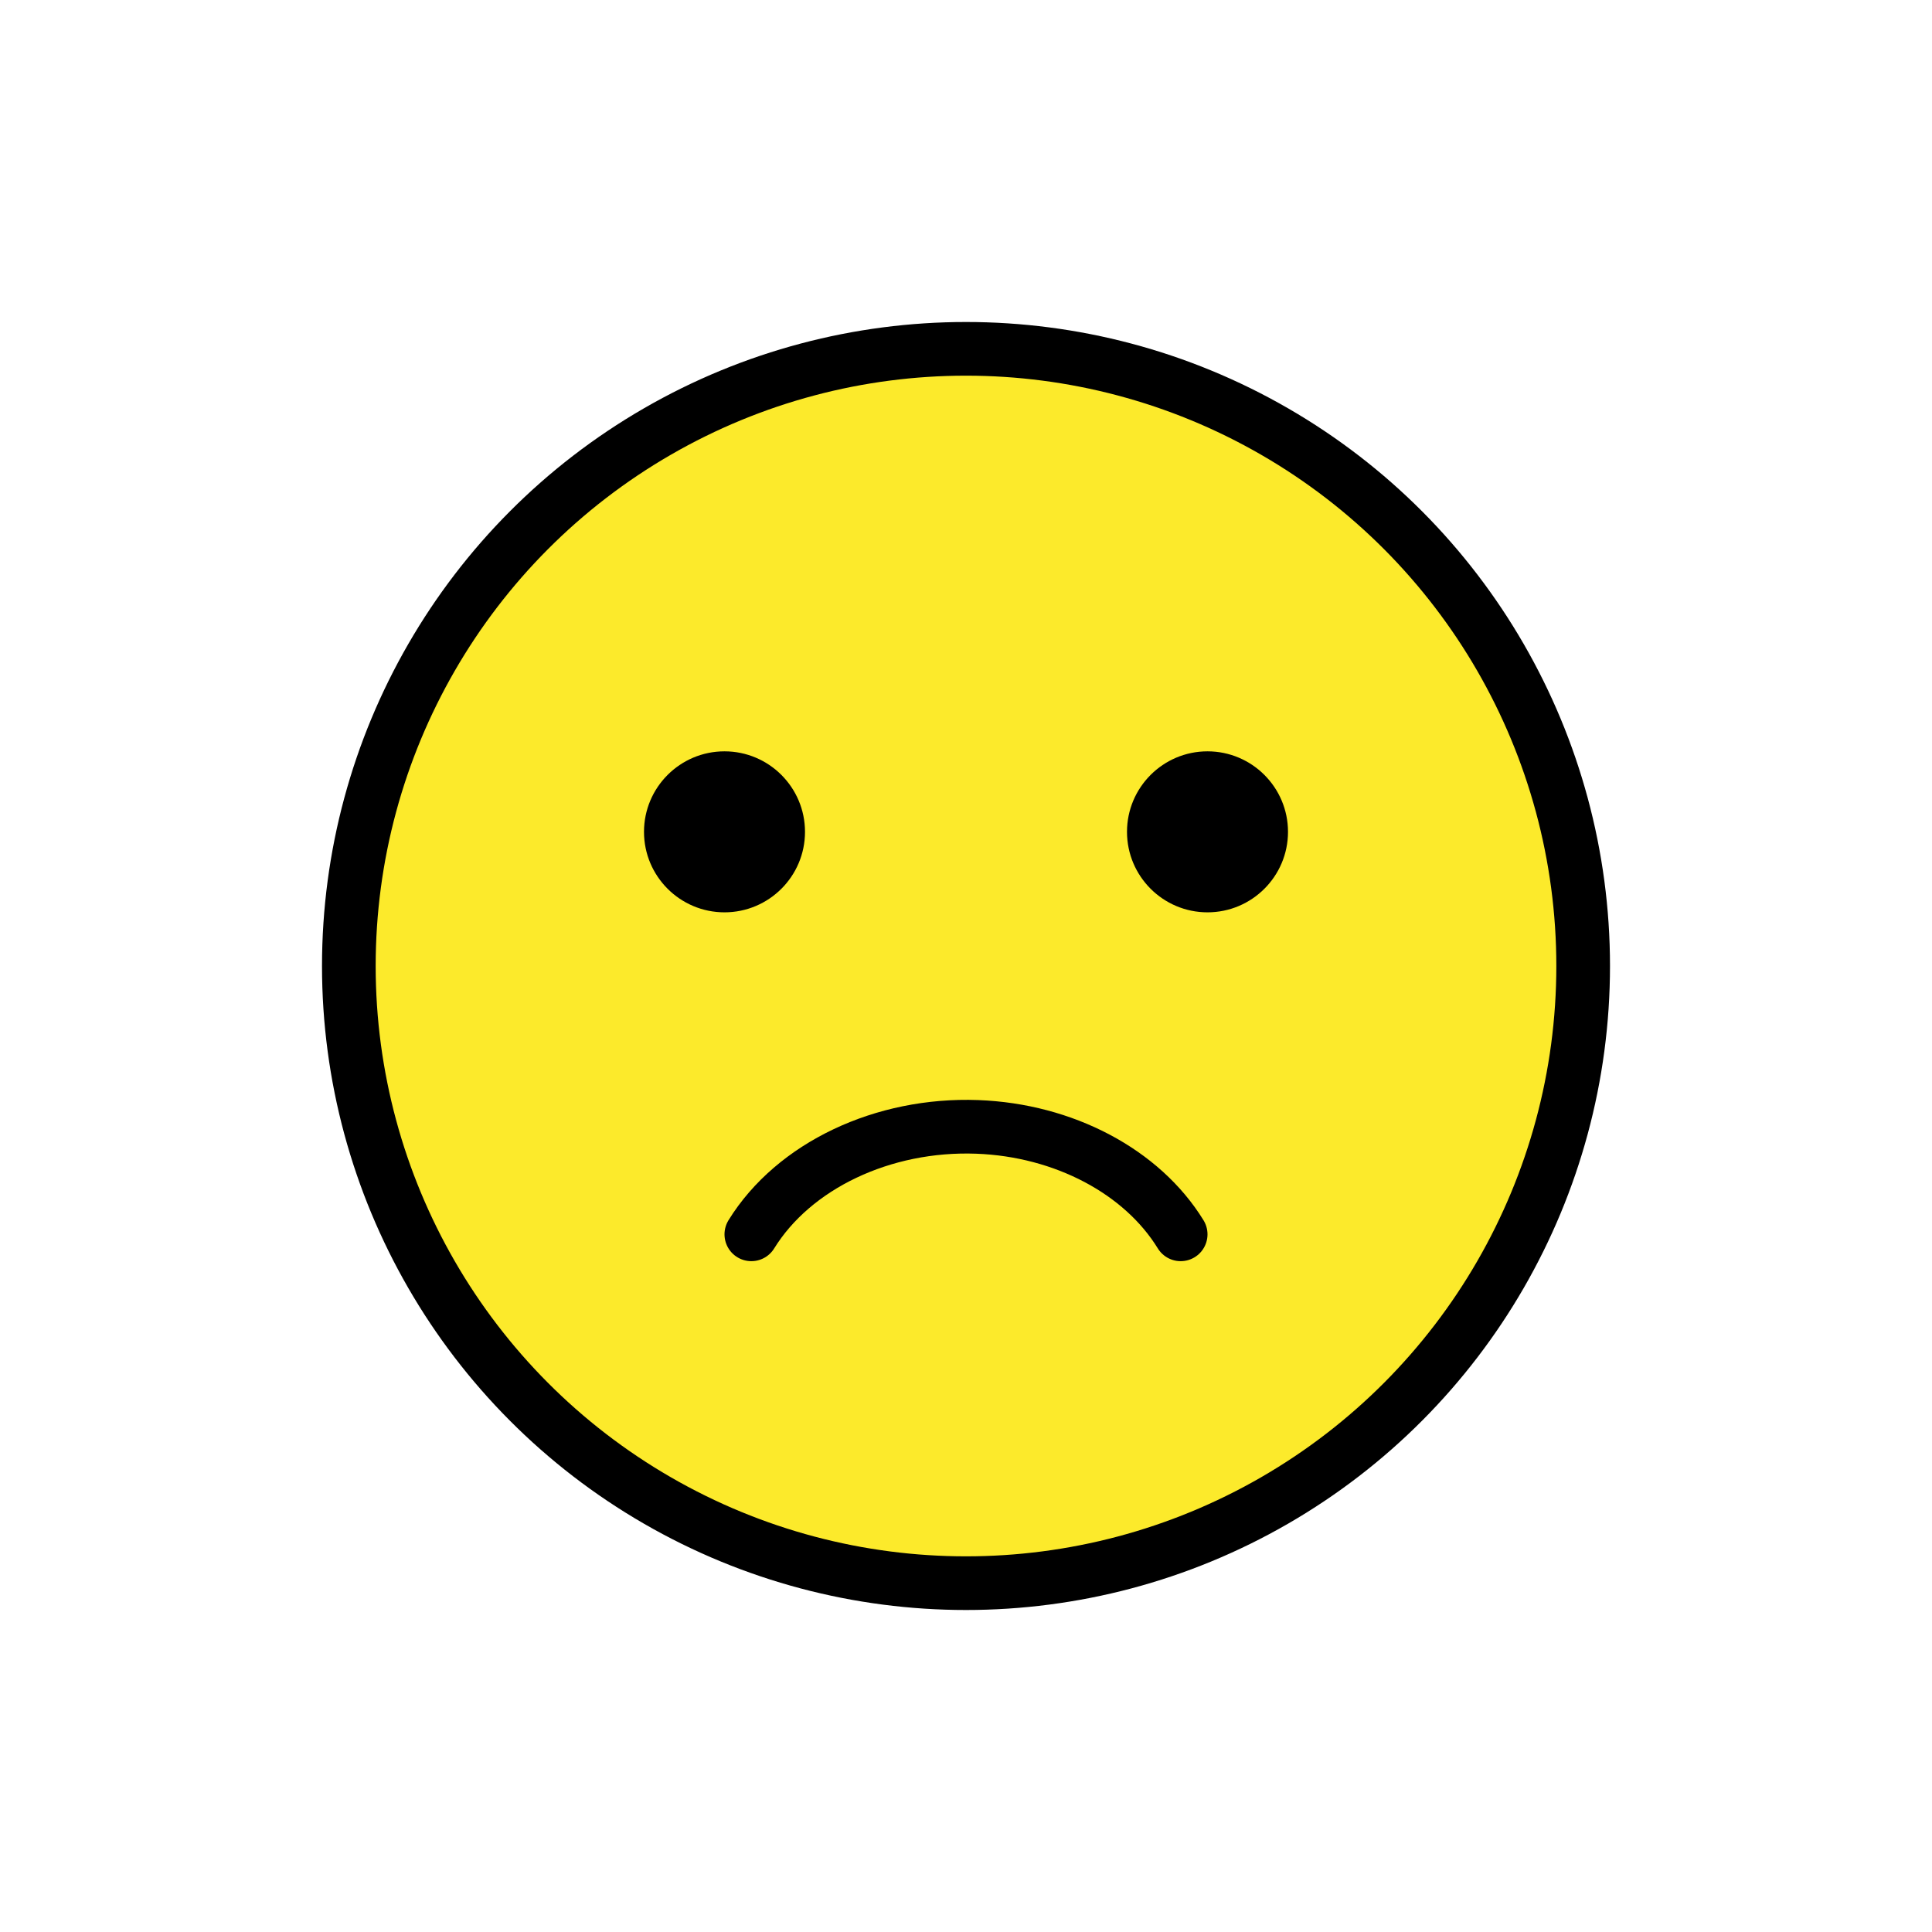
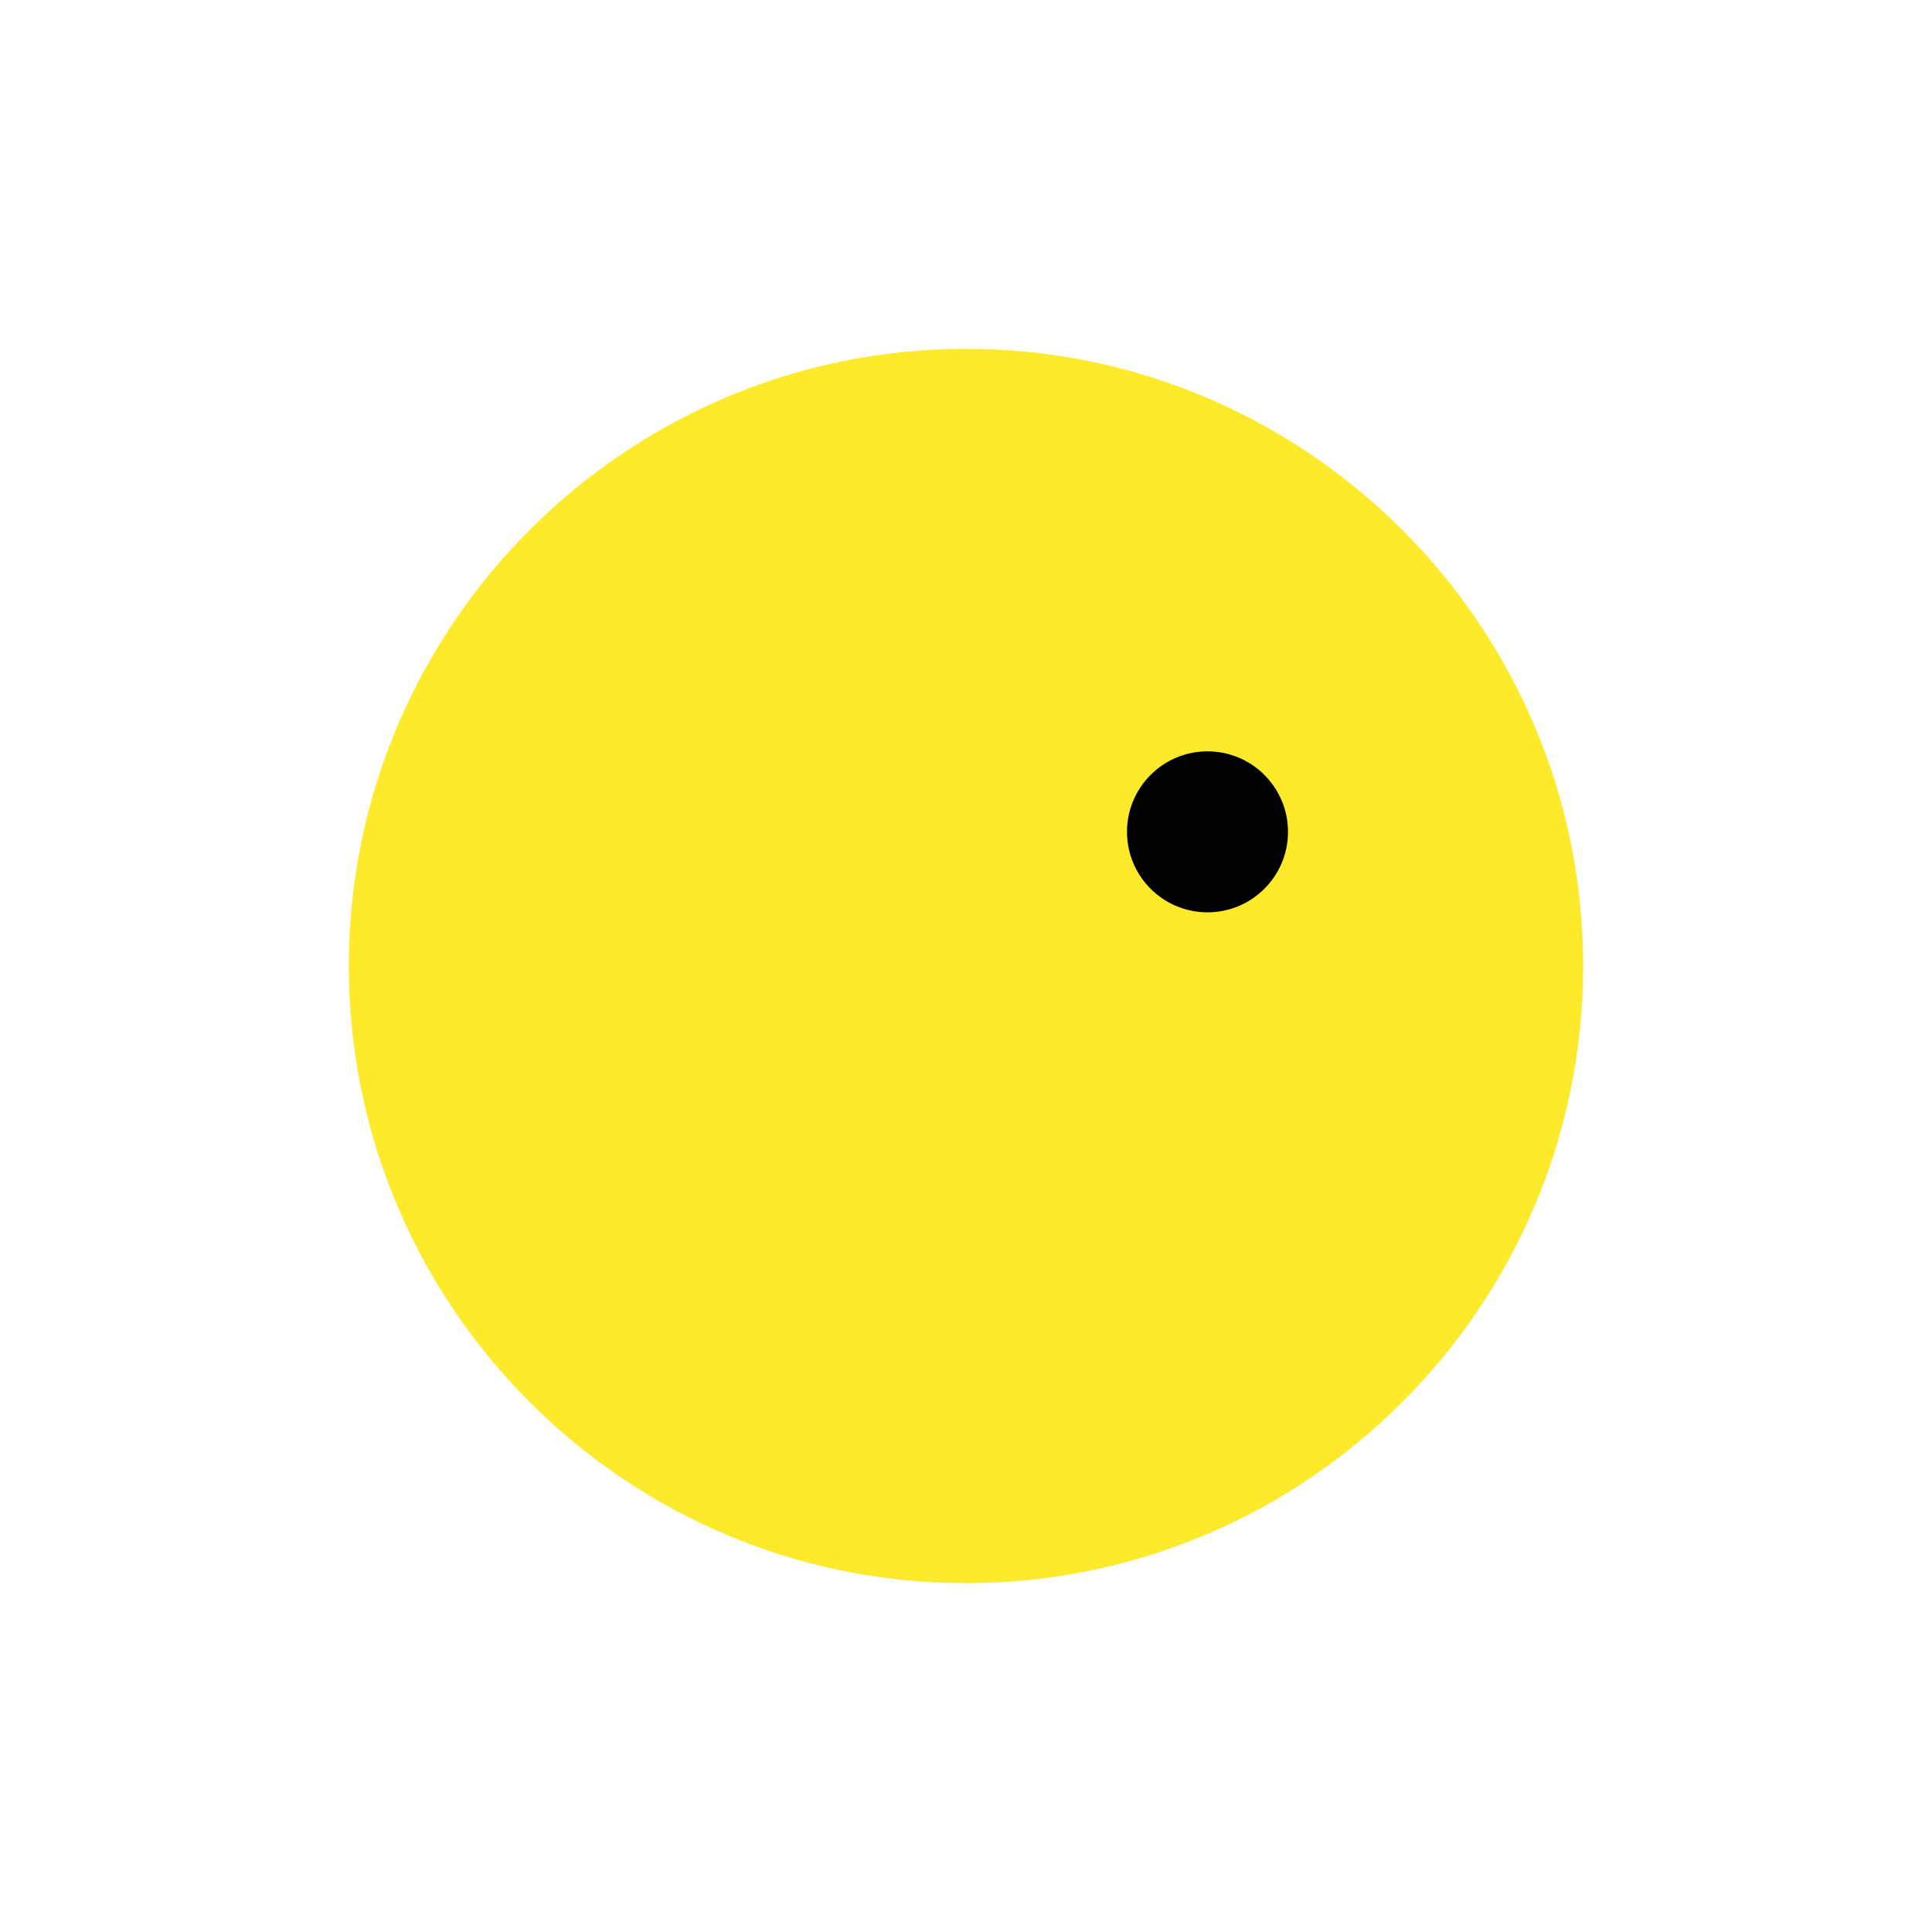
<svg xmlns="http://www.w3.org/2000/svg" width="72px" height="72px" version="1.1" xml:space="preserve" style="fill-rule:evenodd;clip-rule:evenodd;stroke-miterlimit:10;">
  <g id="color">
    <path d="M36,13C23.318,13 13,23.318 13,36C13,48.682 23.318,59 36,59C48.682,59 59,48.682 59,36C59,23.318 48.682,13 36,13Z" style="fill:rgb(252,234,43);fill-rule:nonzero;" />
  </g>
  <g id="line">
-     <circle cx="36" cy="36" r="23" style="fill:none;stroke:black;stroke-width:2px;" />
-     <path d="M30,31C30,32.657 28.655,34 27,34C25.345,34 24,32.657 24,31C24,29.345 25.345,28 27,28C28.655,28 30,29.345 30,31" style="fill-rule:nonzero;" />
    <path d="M48,31C48,32.657 46.655,34 45,34C43.345,34 42,32.657 42,31C42,29.345 43.345,28 45,28C46.655,28 48,29.345 48,31" style="fill-rule:nonzero;" />
-     <path d="M28,46C29.581,43.443 32.904,41.865 36.421,41.996C39.65,42.117 42.562,43.66 44,46" style="fill:none;fill-rule:nonzero;stroke:black;stroke-width:2px;stroke-linecap:round;stroke-linejoin:round;" />
  </g>
</svg>